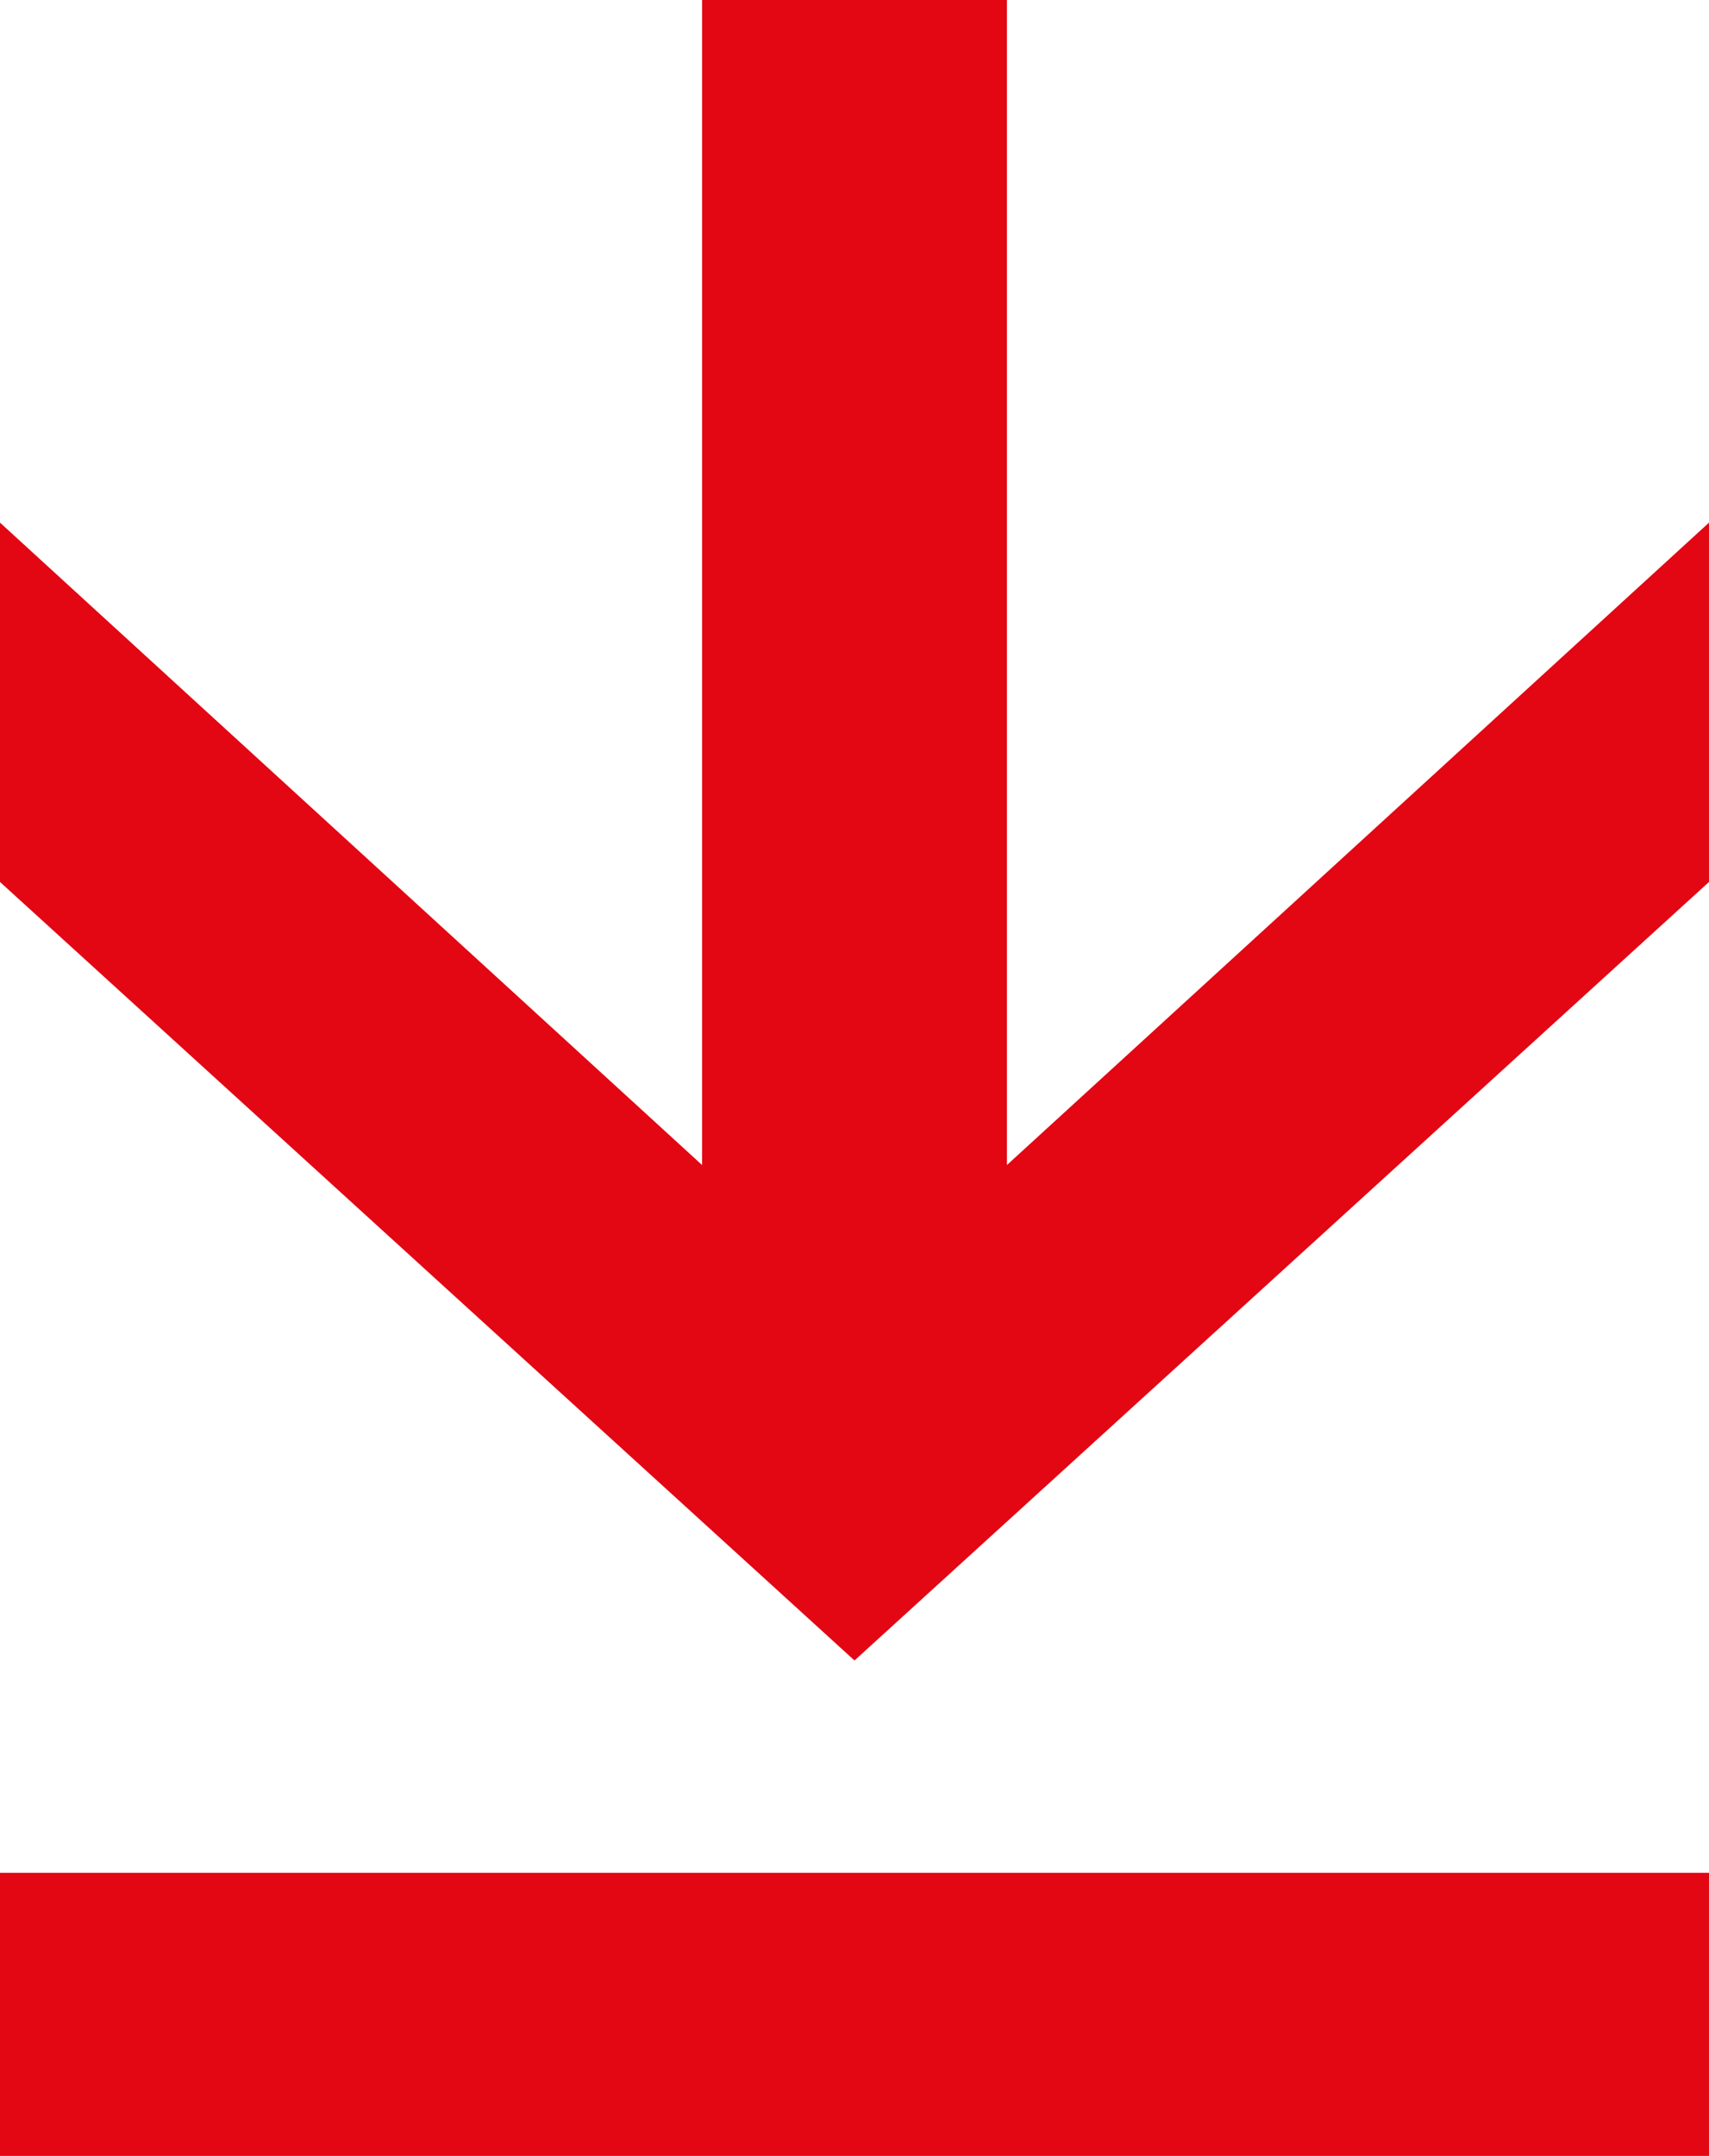
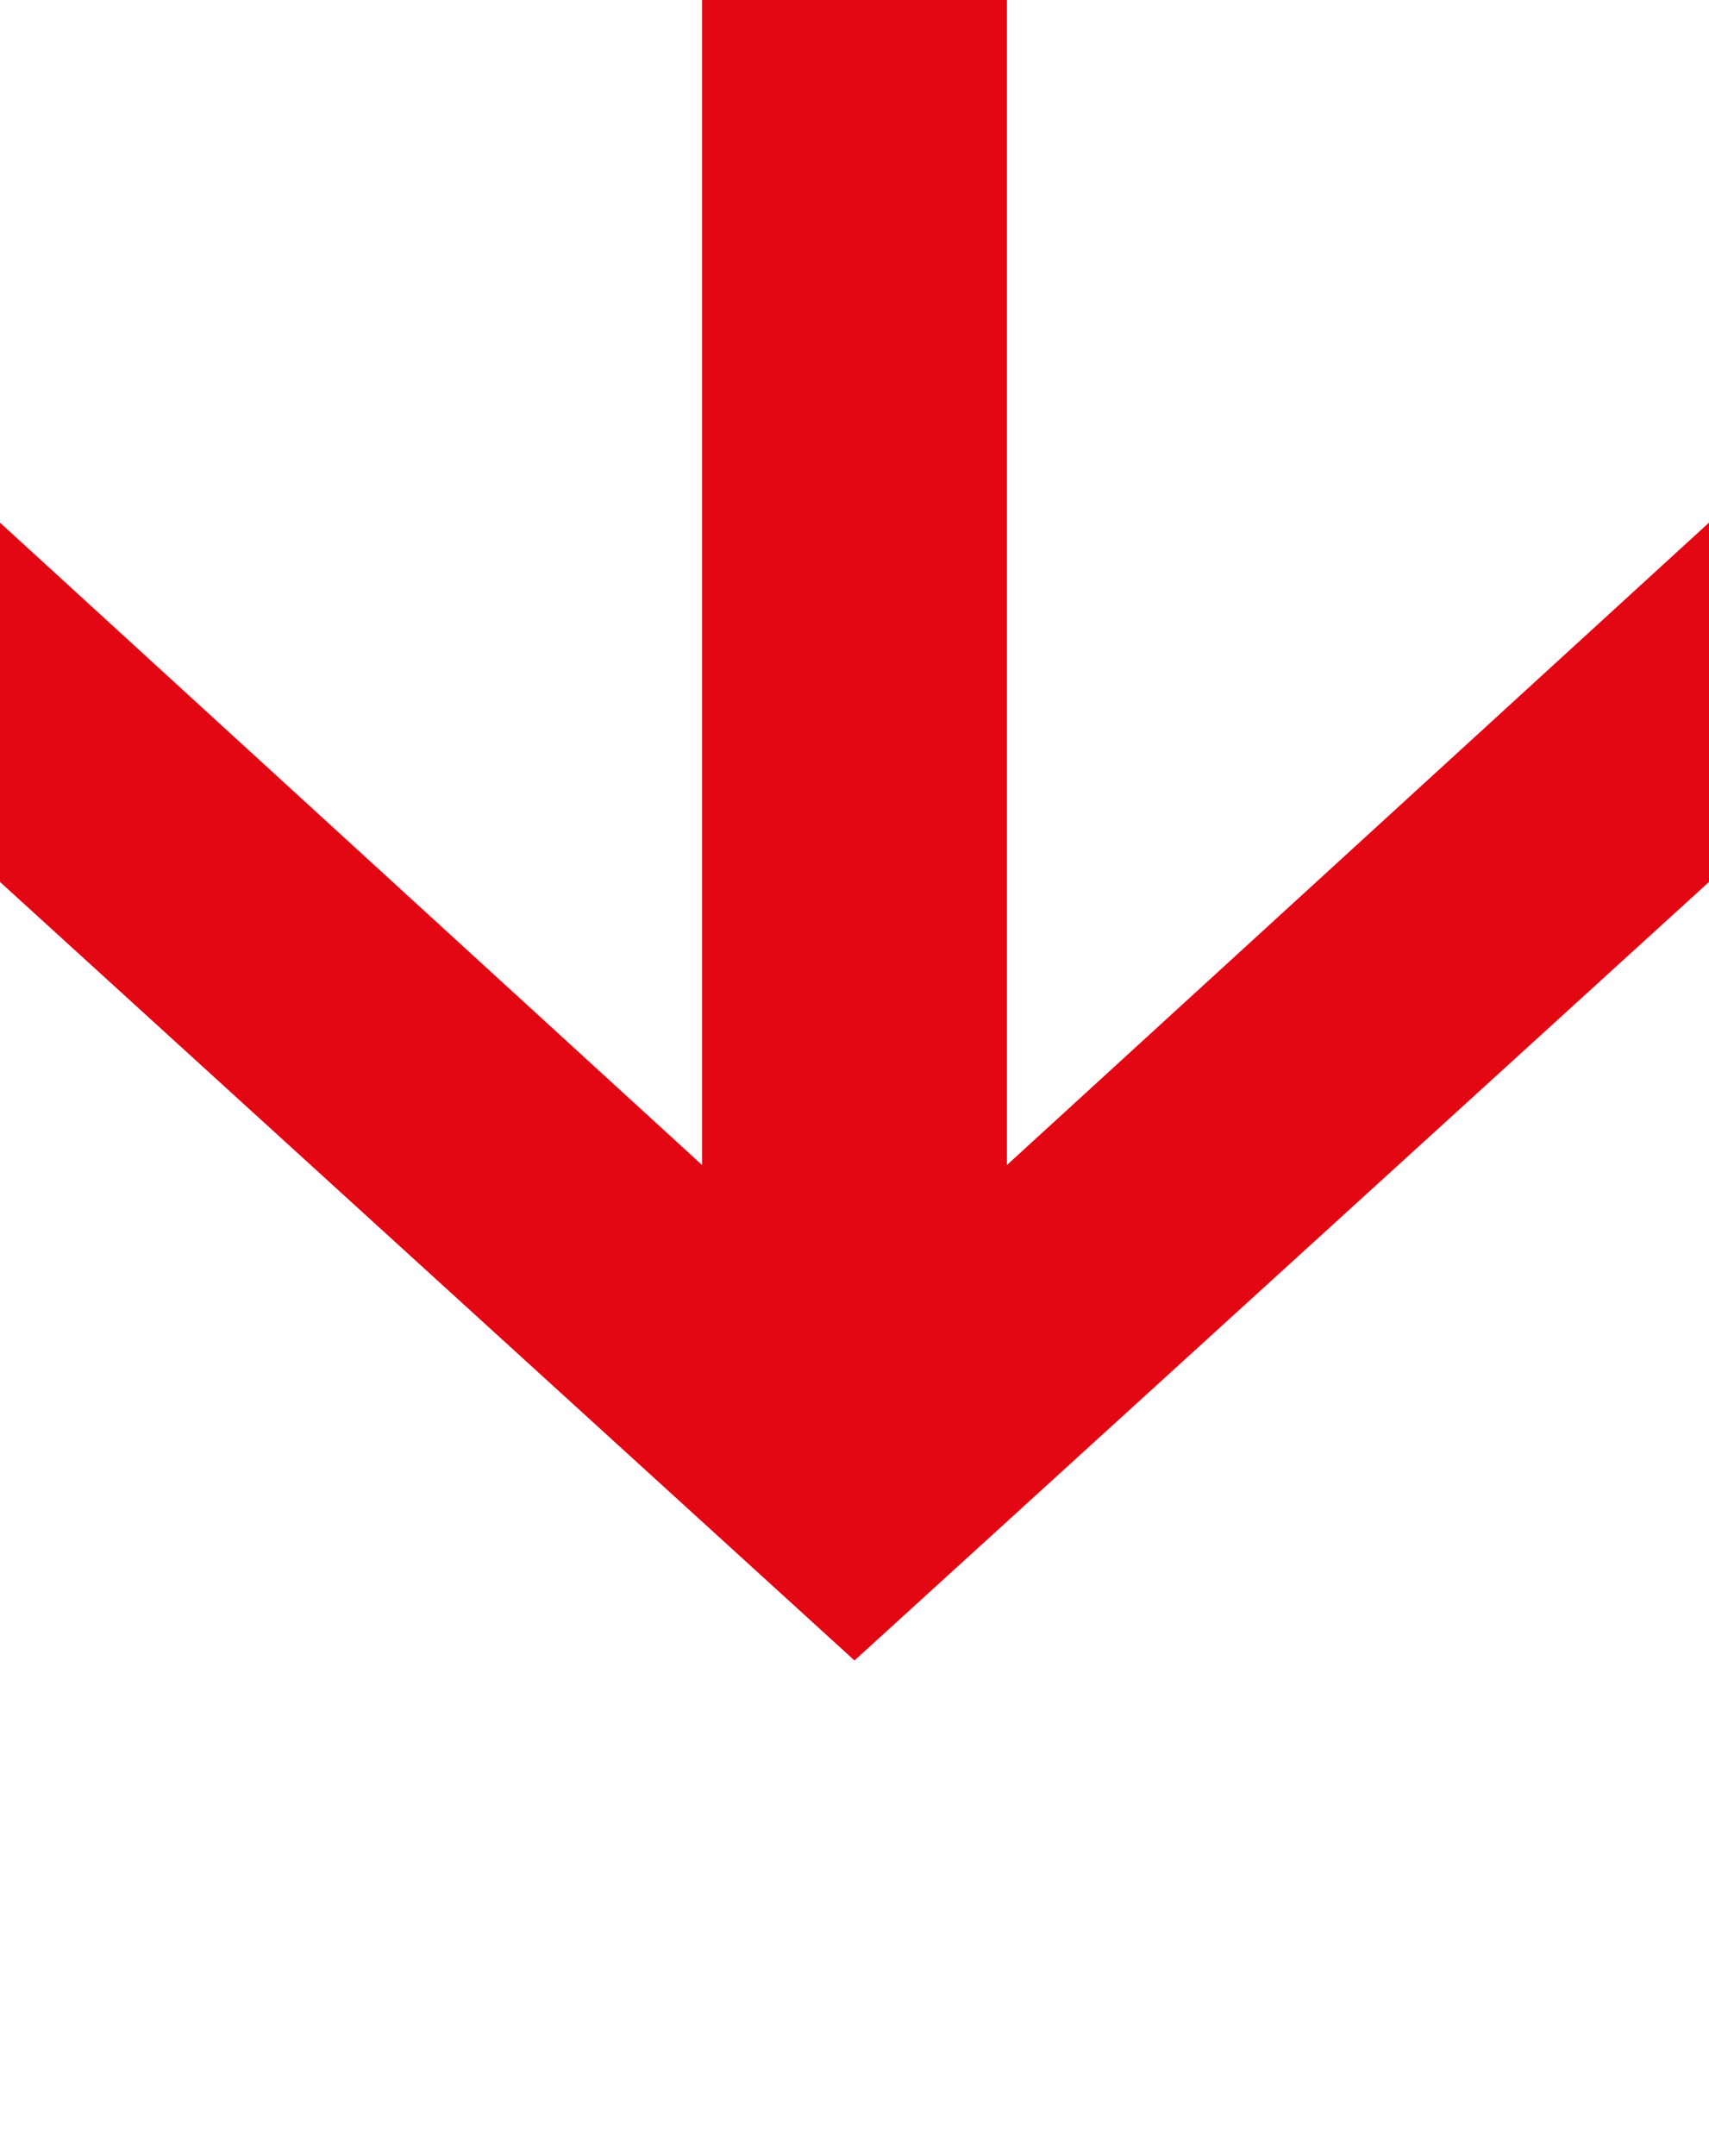
<svg xmlns="http://www.w3.org/2000/svg" version="1.1" id="Ebene_1" x="0px" y="0px" viewBox="0 0 31.4 39.6" style="enable-background:new 0 0 31.4 39.6;" xml:space="preserve">
  <style type="text/css">
	.st0{fill:#E30613;}
</style>
  <g>
-     <rect x="0" y="34.4" class="st0" width="31.4" height="5.2" />
    <polygon class="st0" points="18.5,21.4 18.5,0 15.7,0 12.9,0 12.9,21.4 0,9.6 0,16.2 15.7,30.5 15.7,30.5 15.7,30.5 31.4,16.2    31.4,9.6  " />
  </g>
</svg>